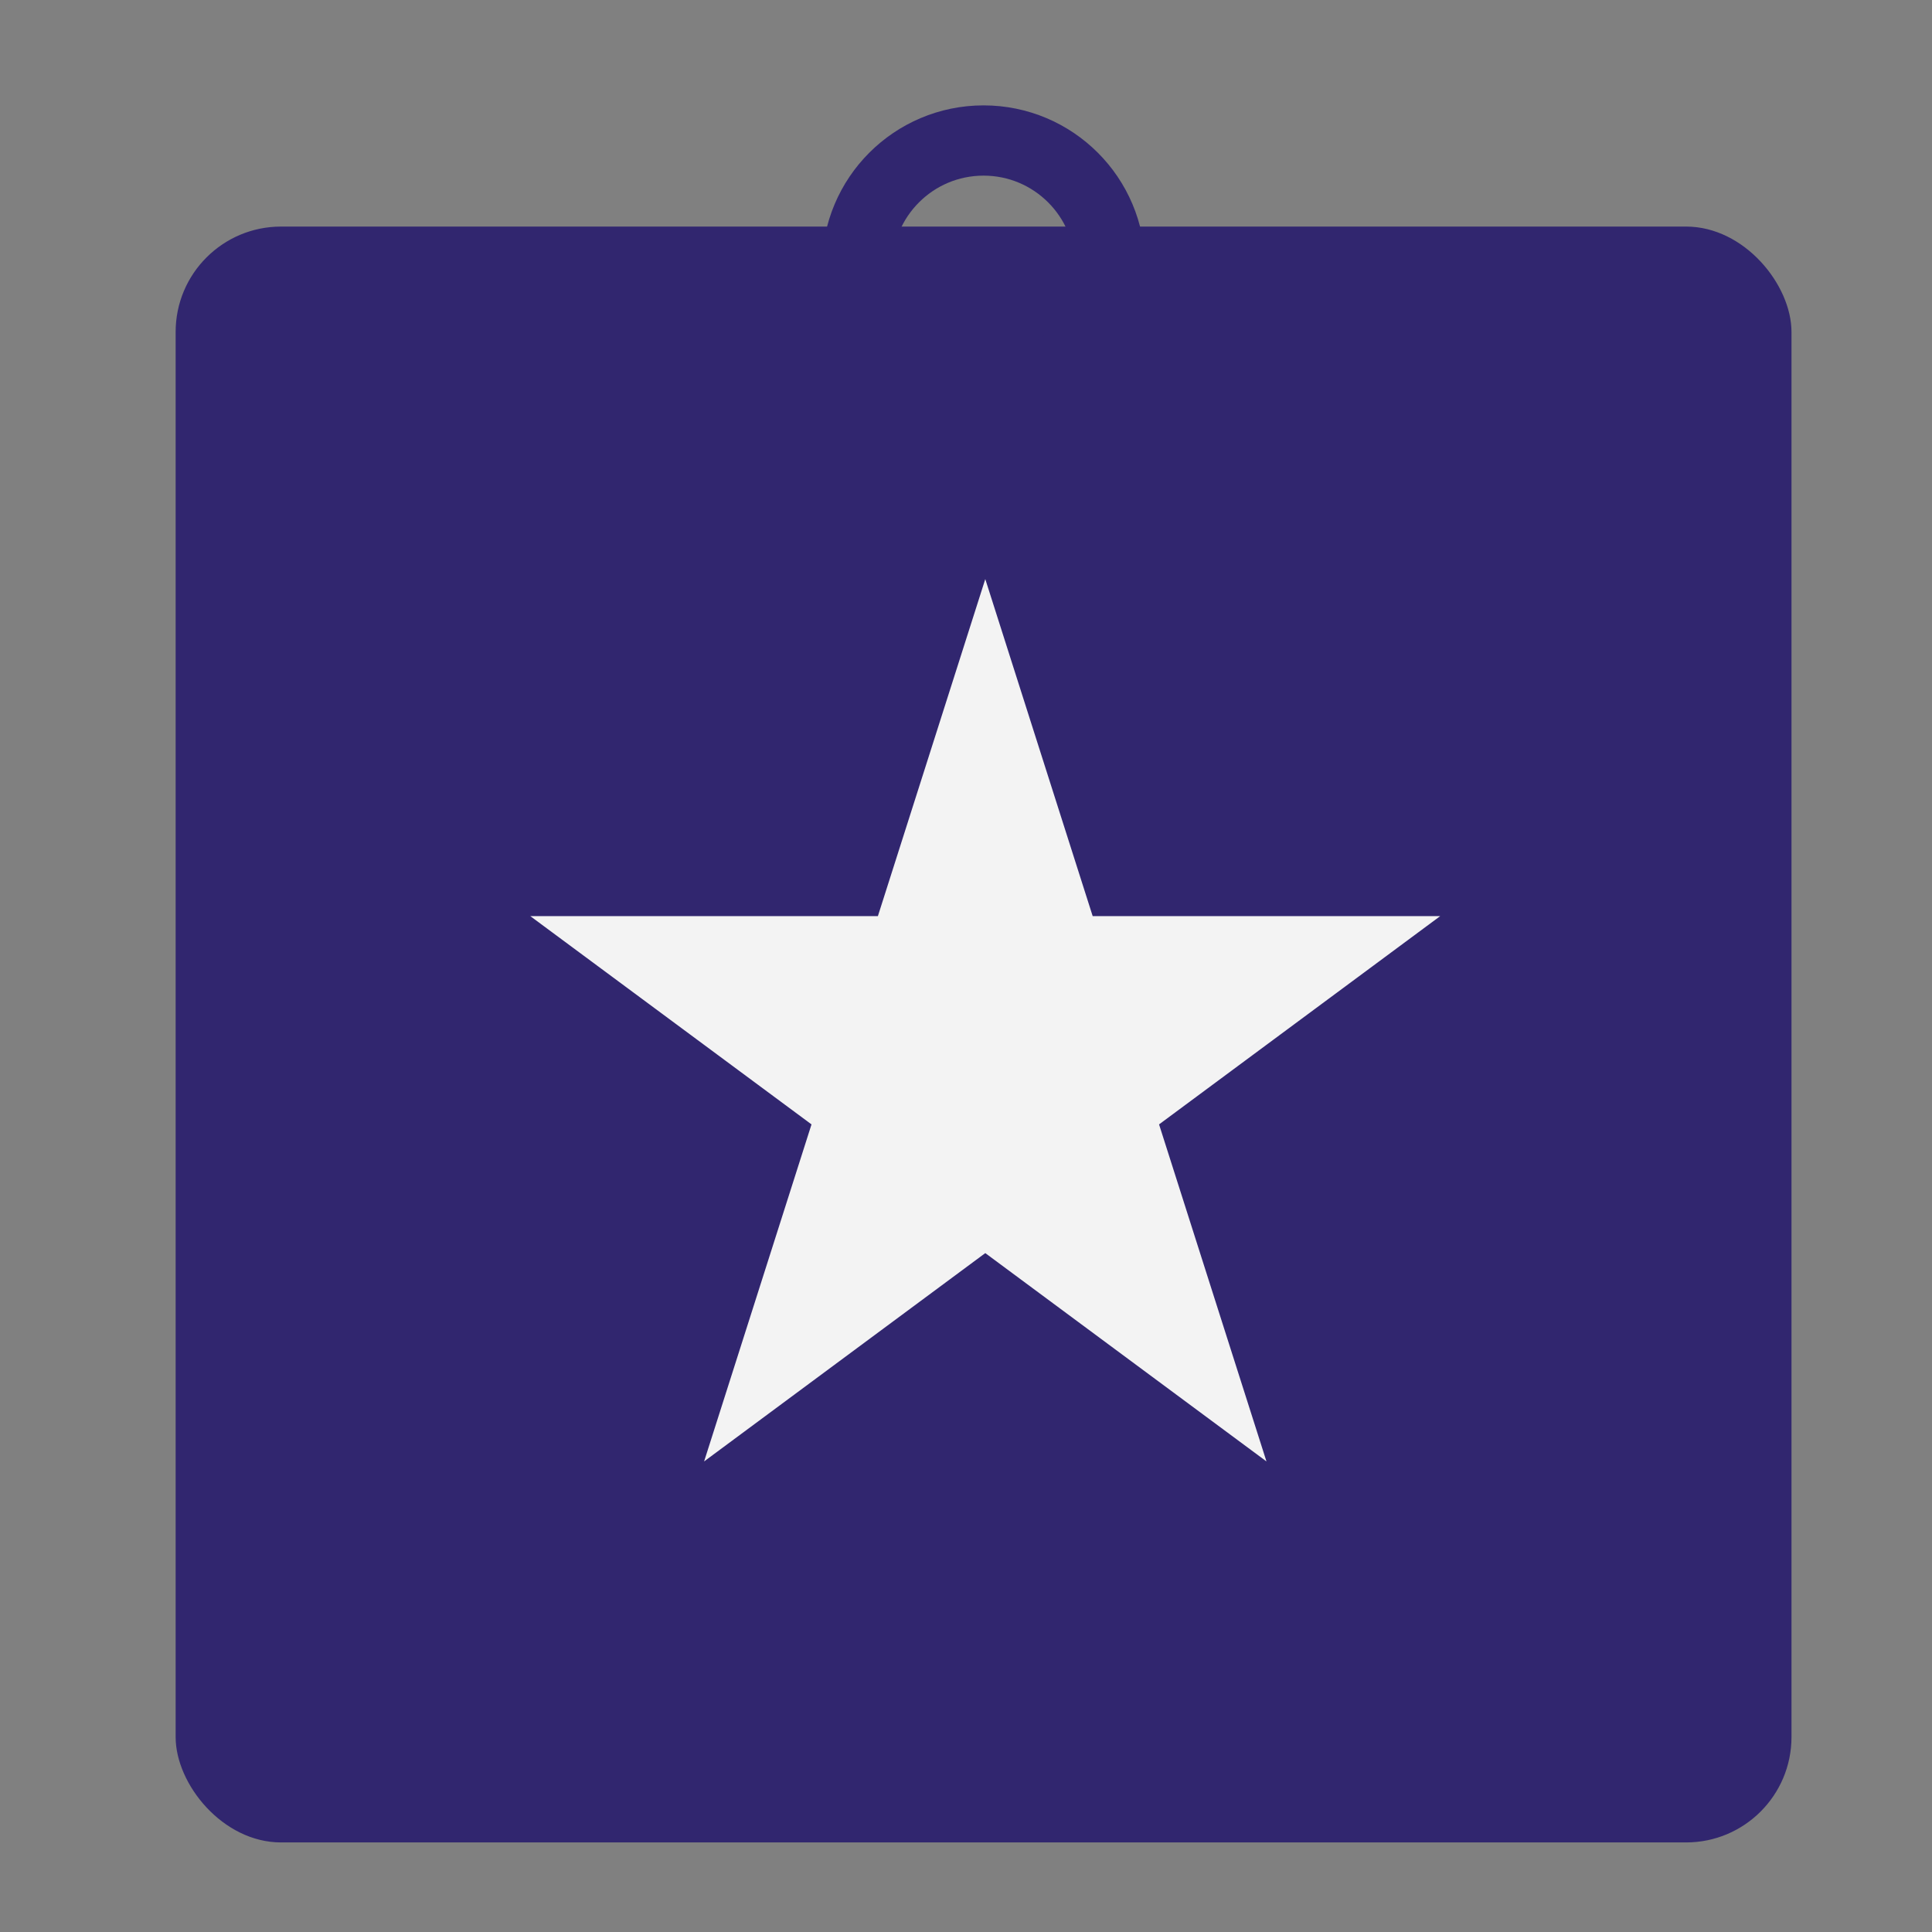
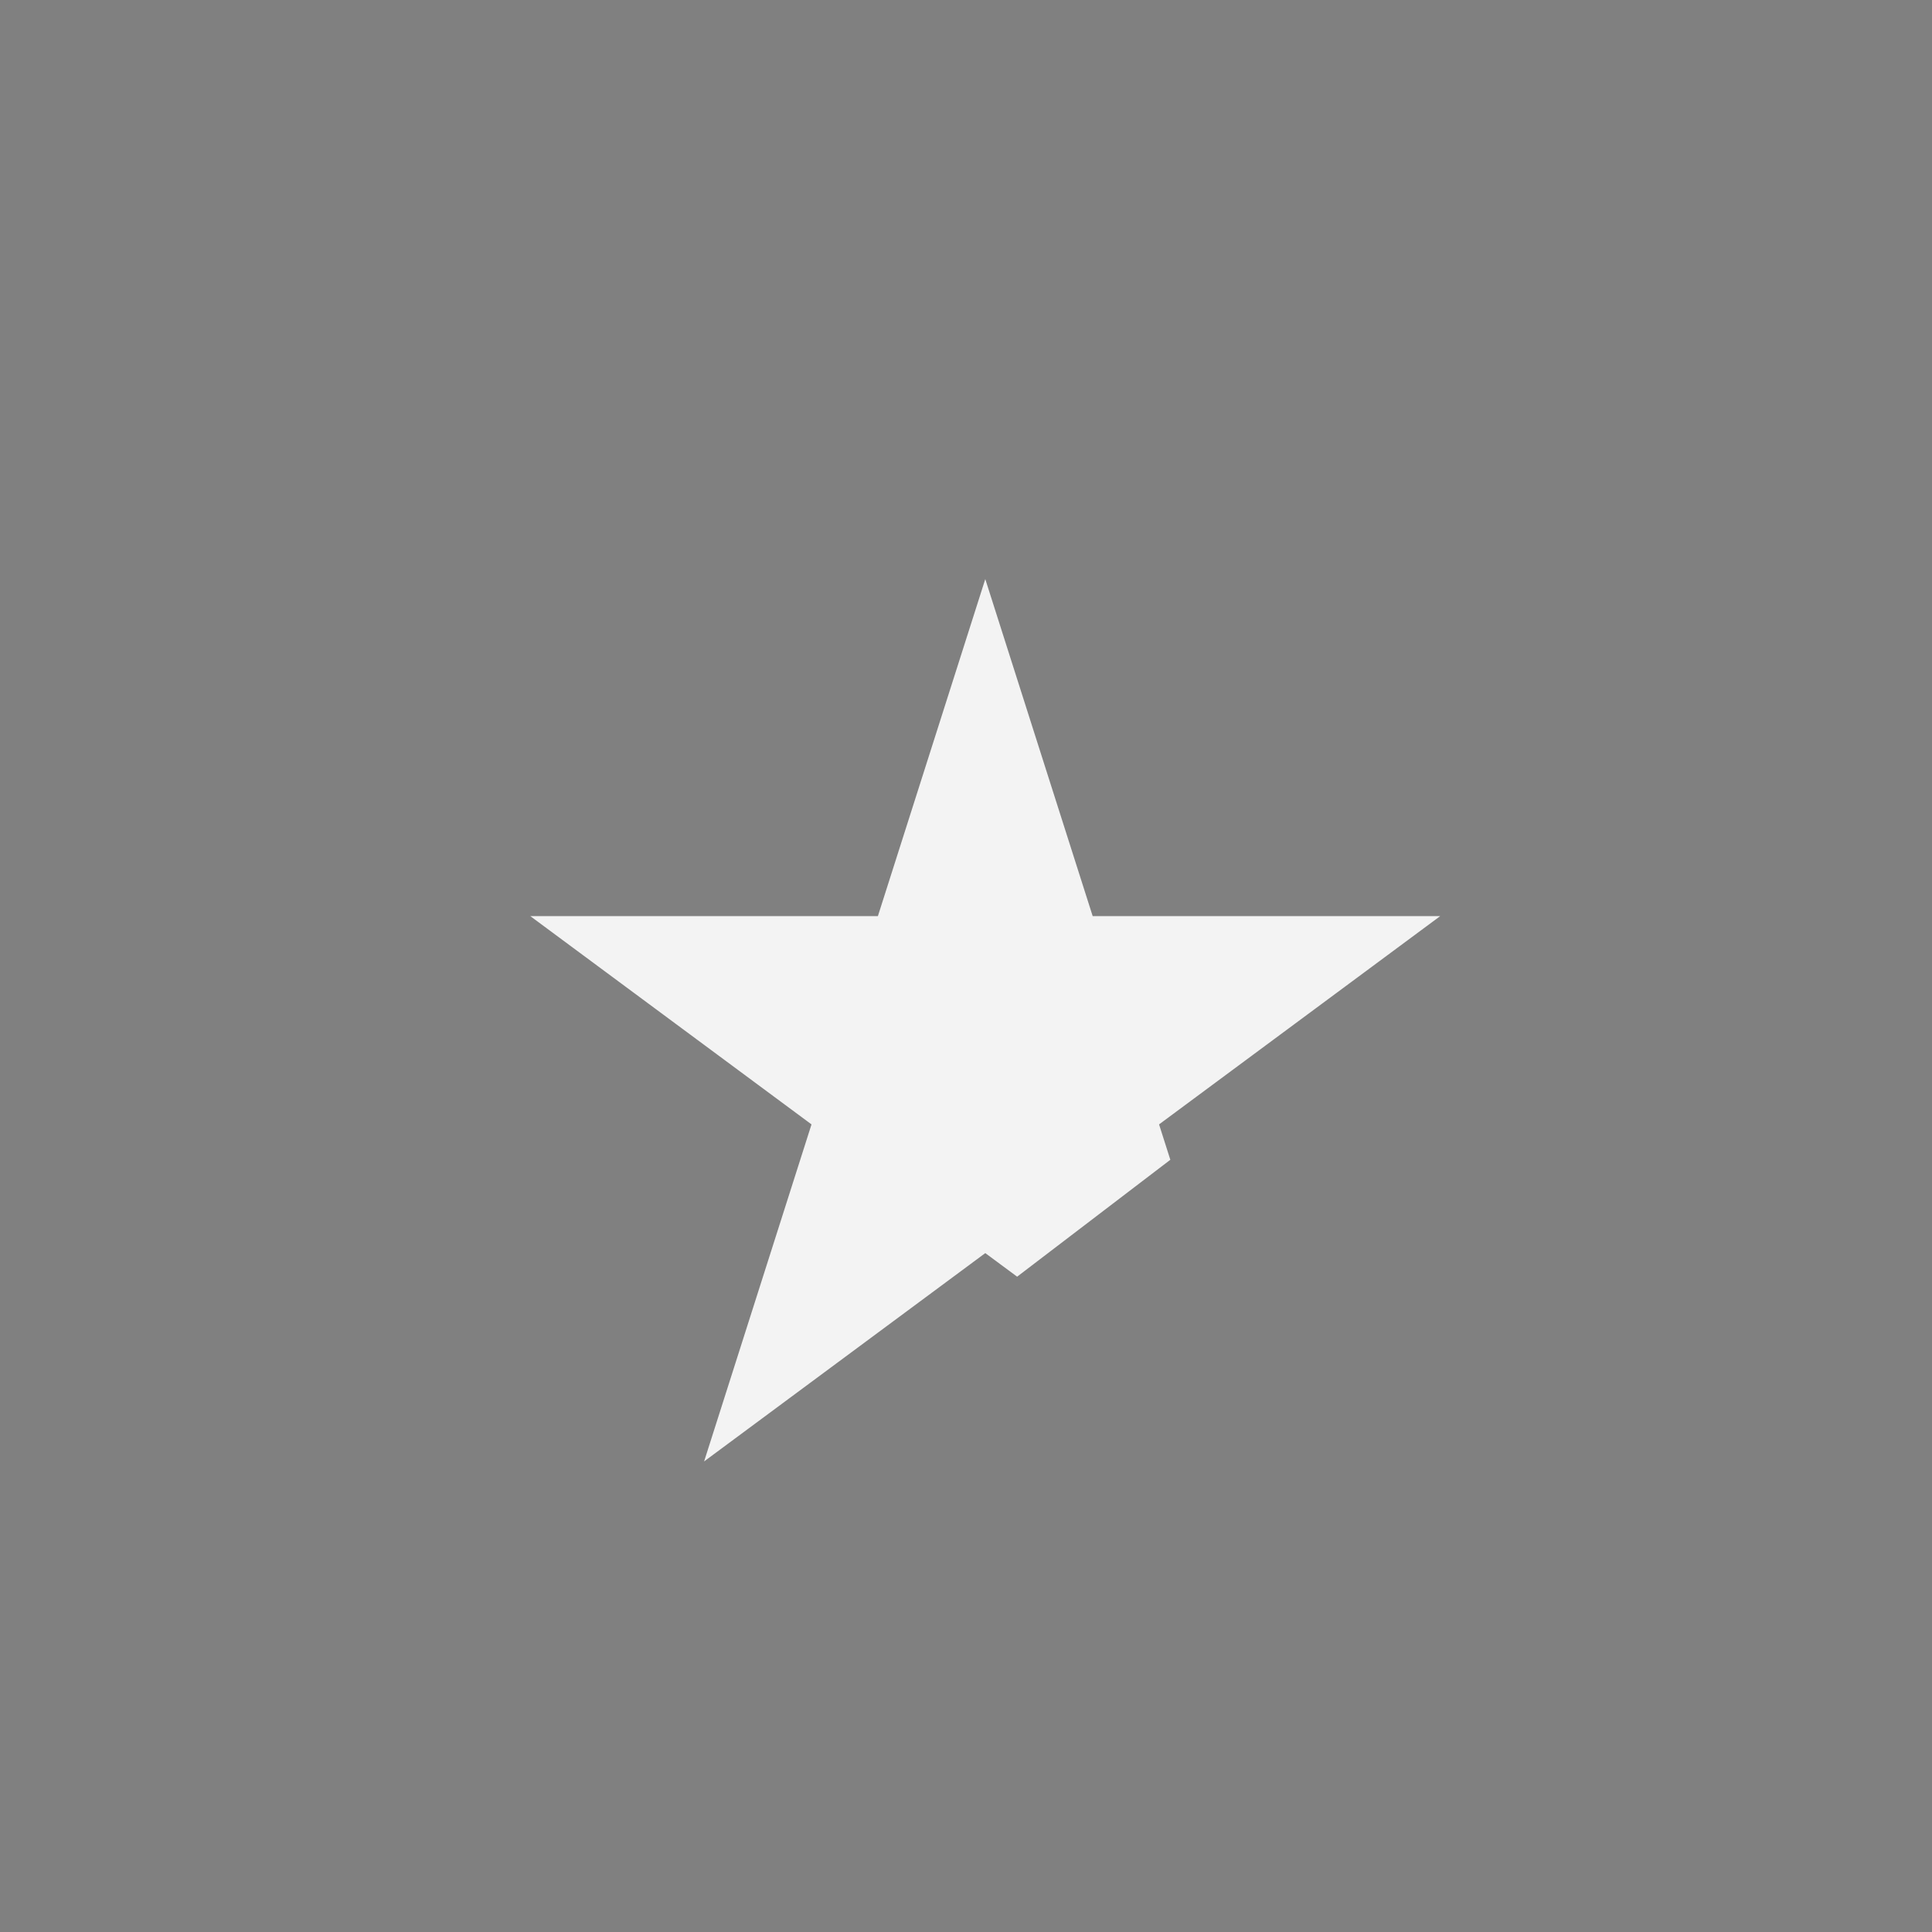
<svg xmlns="http://www.w3.org/2000/svg" width="55" height="55" viewBox="0 0 55 55" fill="none">
  <rect x="0" y="0" width="55" height="55" fill="#808080" stroke="none" />
-   <rect x="5" y="6.45" width="46" height="46" rx="3" fill="#31266F" />
-   <path d="M28.049 21.426L29.677 26.535L30.01 27.58H31.106H36.455L32.103 30.804L31.241 31.442L31.567 32.465L33.214 37.633L28.942 34.468L28.049 33.807L27.156 34.468L22.884 37.633L24.531 32.465L24.857 31.442L23.995 30.804L19.642 27.58H24.991H26.088L26.421 26.535L28.049 21.426Z" fill="#F3F3F3" stroke="#F3F3F3" stroke-width="3" />
-   <circle cx="28" cy="7.6" r="3.6" stroke="#31266F" stroke-width="2" />
+   <path d="M28.049 21.426L29.677 26.535L30.01 27.58H31.106H36.455L32.103 30.804L31.241 31.442L31.567 32.465L28.942 34.468L28.049 33.807L27.156 34.468L22.884 37.633L24.531 32.465L24.857 31.442L23.995 30.804L19.642 27.58H24.991H26.088L26.421 26.535L28.049 21.426Z" fill="#F3F3F3" stroke="#F3F3F3" stroke-width="3" />
</svg>